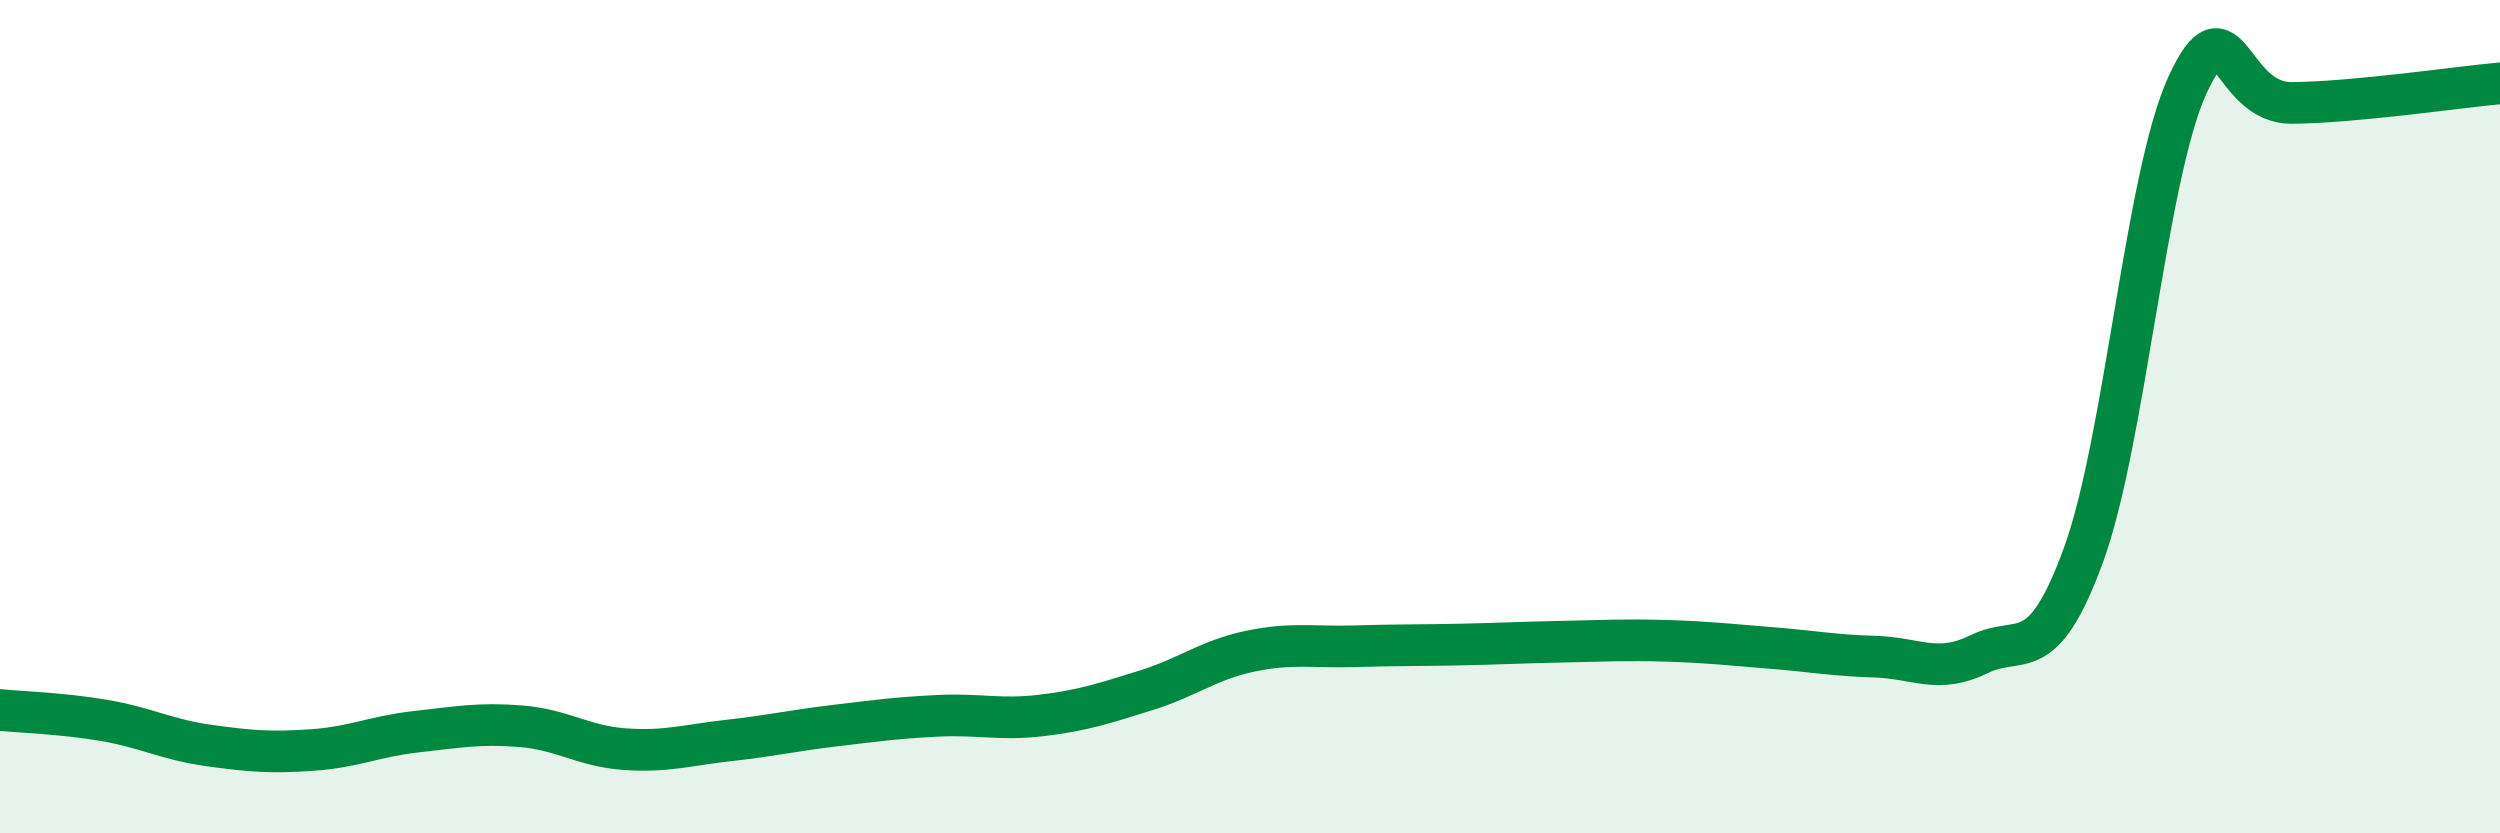
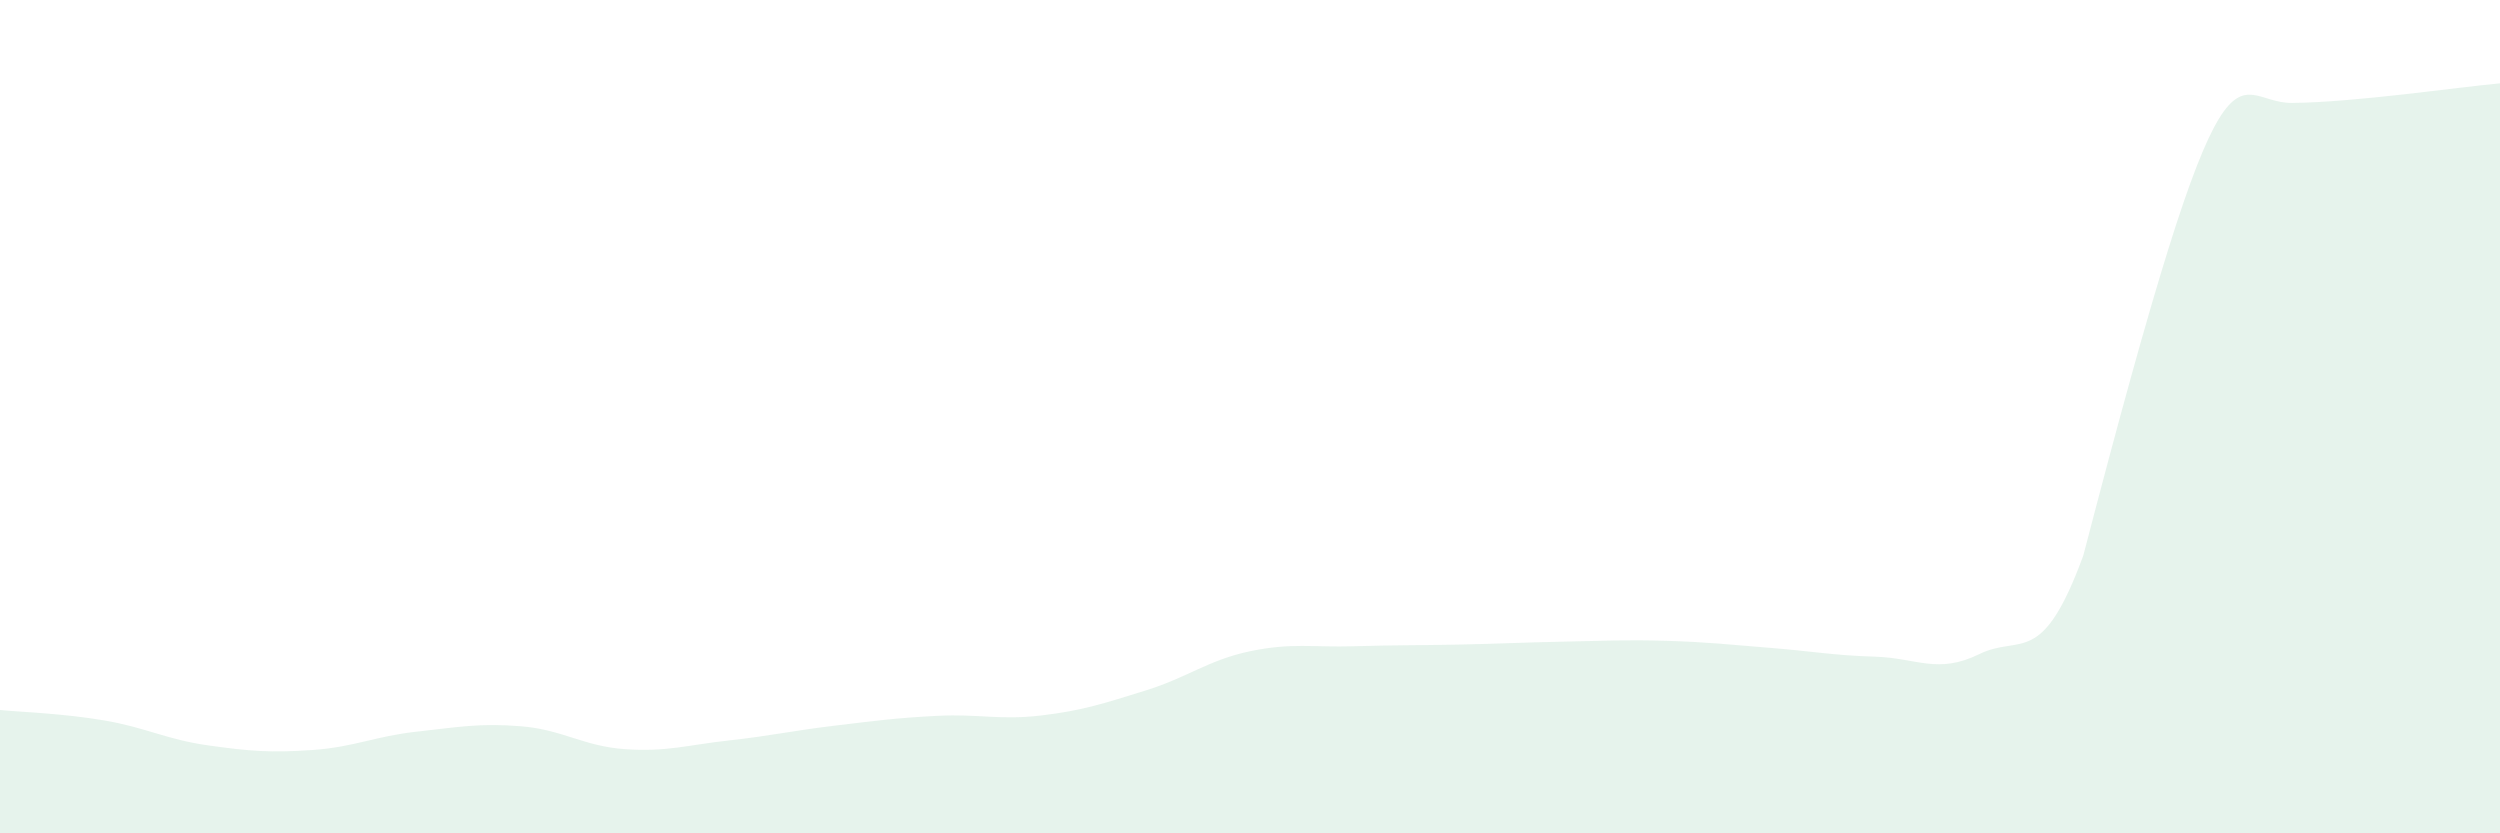
<svg xmlns="http://www.w3.org/2000/svg" width="60" height="20" viewBox="0 0 60 20">
-   <path d="M 0,17.04 C 0.5,17.09 1.5,17.12 2.5,17.29 C 3.5,17.46 4,17.75 5,17.89 C 6,18.03 6.5,18.07 7.5,18 C 8.5,17.93 9,17.67 10,17.56 C 11,17.45 11.5,17.35 12.5,17.43 C 13.5,17.51 14,17.91 15,17.98 C 16,18.05 16.5,17.88 17.5,17.77 C 18.5,17.66 19,17.54 20,17.42 C 21,17.3 21.5,17.23 22.5,17.18 C 23.5,17.13 24,17.29 25,17.17 C 26,17.05 26.5,16.88 27.5,16.57 C 28.5,16.26 29,15.84 30,15.63 C 31,15.42 31.5,15.54 32.5,15.51 C 33.5,15.48 34,15.49 35,15.47 C 36,15.45 36.5,15.42 37.5,15.4 C 38.5,15.38 39,15.35 40,15.38 C 41,15.41 41.5,15.47 42.5,15.55 C 43.5,15.63 44,15.73 45,15.76 C 46,15.79 46.5,16.19 47.5,15.7 C 48.5,15.21 49,16.06 50,13.33 C 51,10.6 51.5,4.21 52.5,2.04 C 53.5,-0.13 53.5,2.48 55,2.47 C 56.5,2.46 59,2.09 60,2L60 20L0 20Z" fill="#008740" opacity="0.1" stroke-linecap="round" stroke-linejoin="round" />
-   <path d="M 0,17.04 C 0.5,17.09 1.5,17.12 2.5,17.29 C 3.5,17.46 4,17.75 5,17.89 C 6,18.03 6.5,18.07 7.5,18 C 8.5,17.93 9,17.67 10,17.56 C 11,17.45 11.5,17.35 12.5,17.43 C 13.5,17.51 14,17.91 15,17.98 C 16,18.05 16.5,17.88 17.5,17.77 C 18.5,17.66 19,17.54 20,17.42 C 21,17.3 21.5,17.23 22.5,17.18 C 23.5,17.13 24,17.29 25,17.17 C 26,17.05 26.5,16.88 27.5,16.57 C 28.5,16.26 29,15.84 30,15.63 C 31,15.42 31.5,15.54 32.5,15.51 C 33.5,15.48 34,15.49 35,15.47 C 36,15.45 36.5,15.42 37.5,15.4 C 38.5,15.38 39,15.35 40,15.38 C 41,15.41 41.5,15.47 42.5,15.55 C 43.5,15.63 44,15.73 45,15.76 C 46,15.79 46.5,16.19 47.5,15.7 C 48.5,15.21 49,16.06 50,13.33 C 51,10.6 51.5,4.21 52.5,2.04 C 53.5,-0.13 53.5,2.48 55,2.47 C 56.5,2.46 59,2.09 60,2" stroke="#008740" stroke-width="1" fill="none" stroke-linecap="round" stroke-linejoin="round" />
+   <path d="M 0,17.04 C 0.5,17.09 1.5,17.12 2.5,17.29 C 3.5,17.46 4,17.75 5,17.89 C 6,18.03 6.5,18.07 7.5,18 C 8.5,17.93 9,17.67 10,17.56 C 11,17.45 11.5,17.35 12.5,17.43 C 13.5,17.51 14,17.91 15,17.98 C 16,18.05 16.5,17.88 17.5,17.77 C 18.5,17.66 19,17.54 20,17.42 C 21,17.3 21.5,17.23 22.5,17.18 C 23.5,17.13 24,17.29 25,17.17 C 26,17.05 26.5,16.88 27.5,16.57 C 28.5,16.26 29,15.84 30,15.63 C 31,15.42 31.5,15.54 32.5,15.51 C 33.5,15.48 34,15.49 35,15.47 C 36,15.45 36.5,15.42 37.5,15.4 C 38.5,15.38 39,15.35 40,15.38 C 41,15.41 41.5,15.47 42.5,15.55 C 43.5,15.63 44,15.73 45,15.76 C 46,15.79 46.5,16.19 47.5,15.7 C 48.5,15.21 49,16.06 50,13.33 C 53.5,-0.13 53.5,2.48 55,2.47 C 56.5,2.46 59,2.09 60,2L60 20L0 20Z" fill="#008740" opacity="0.1" stroke-linecap="round" stroke-linejoin="round" />
</svg>